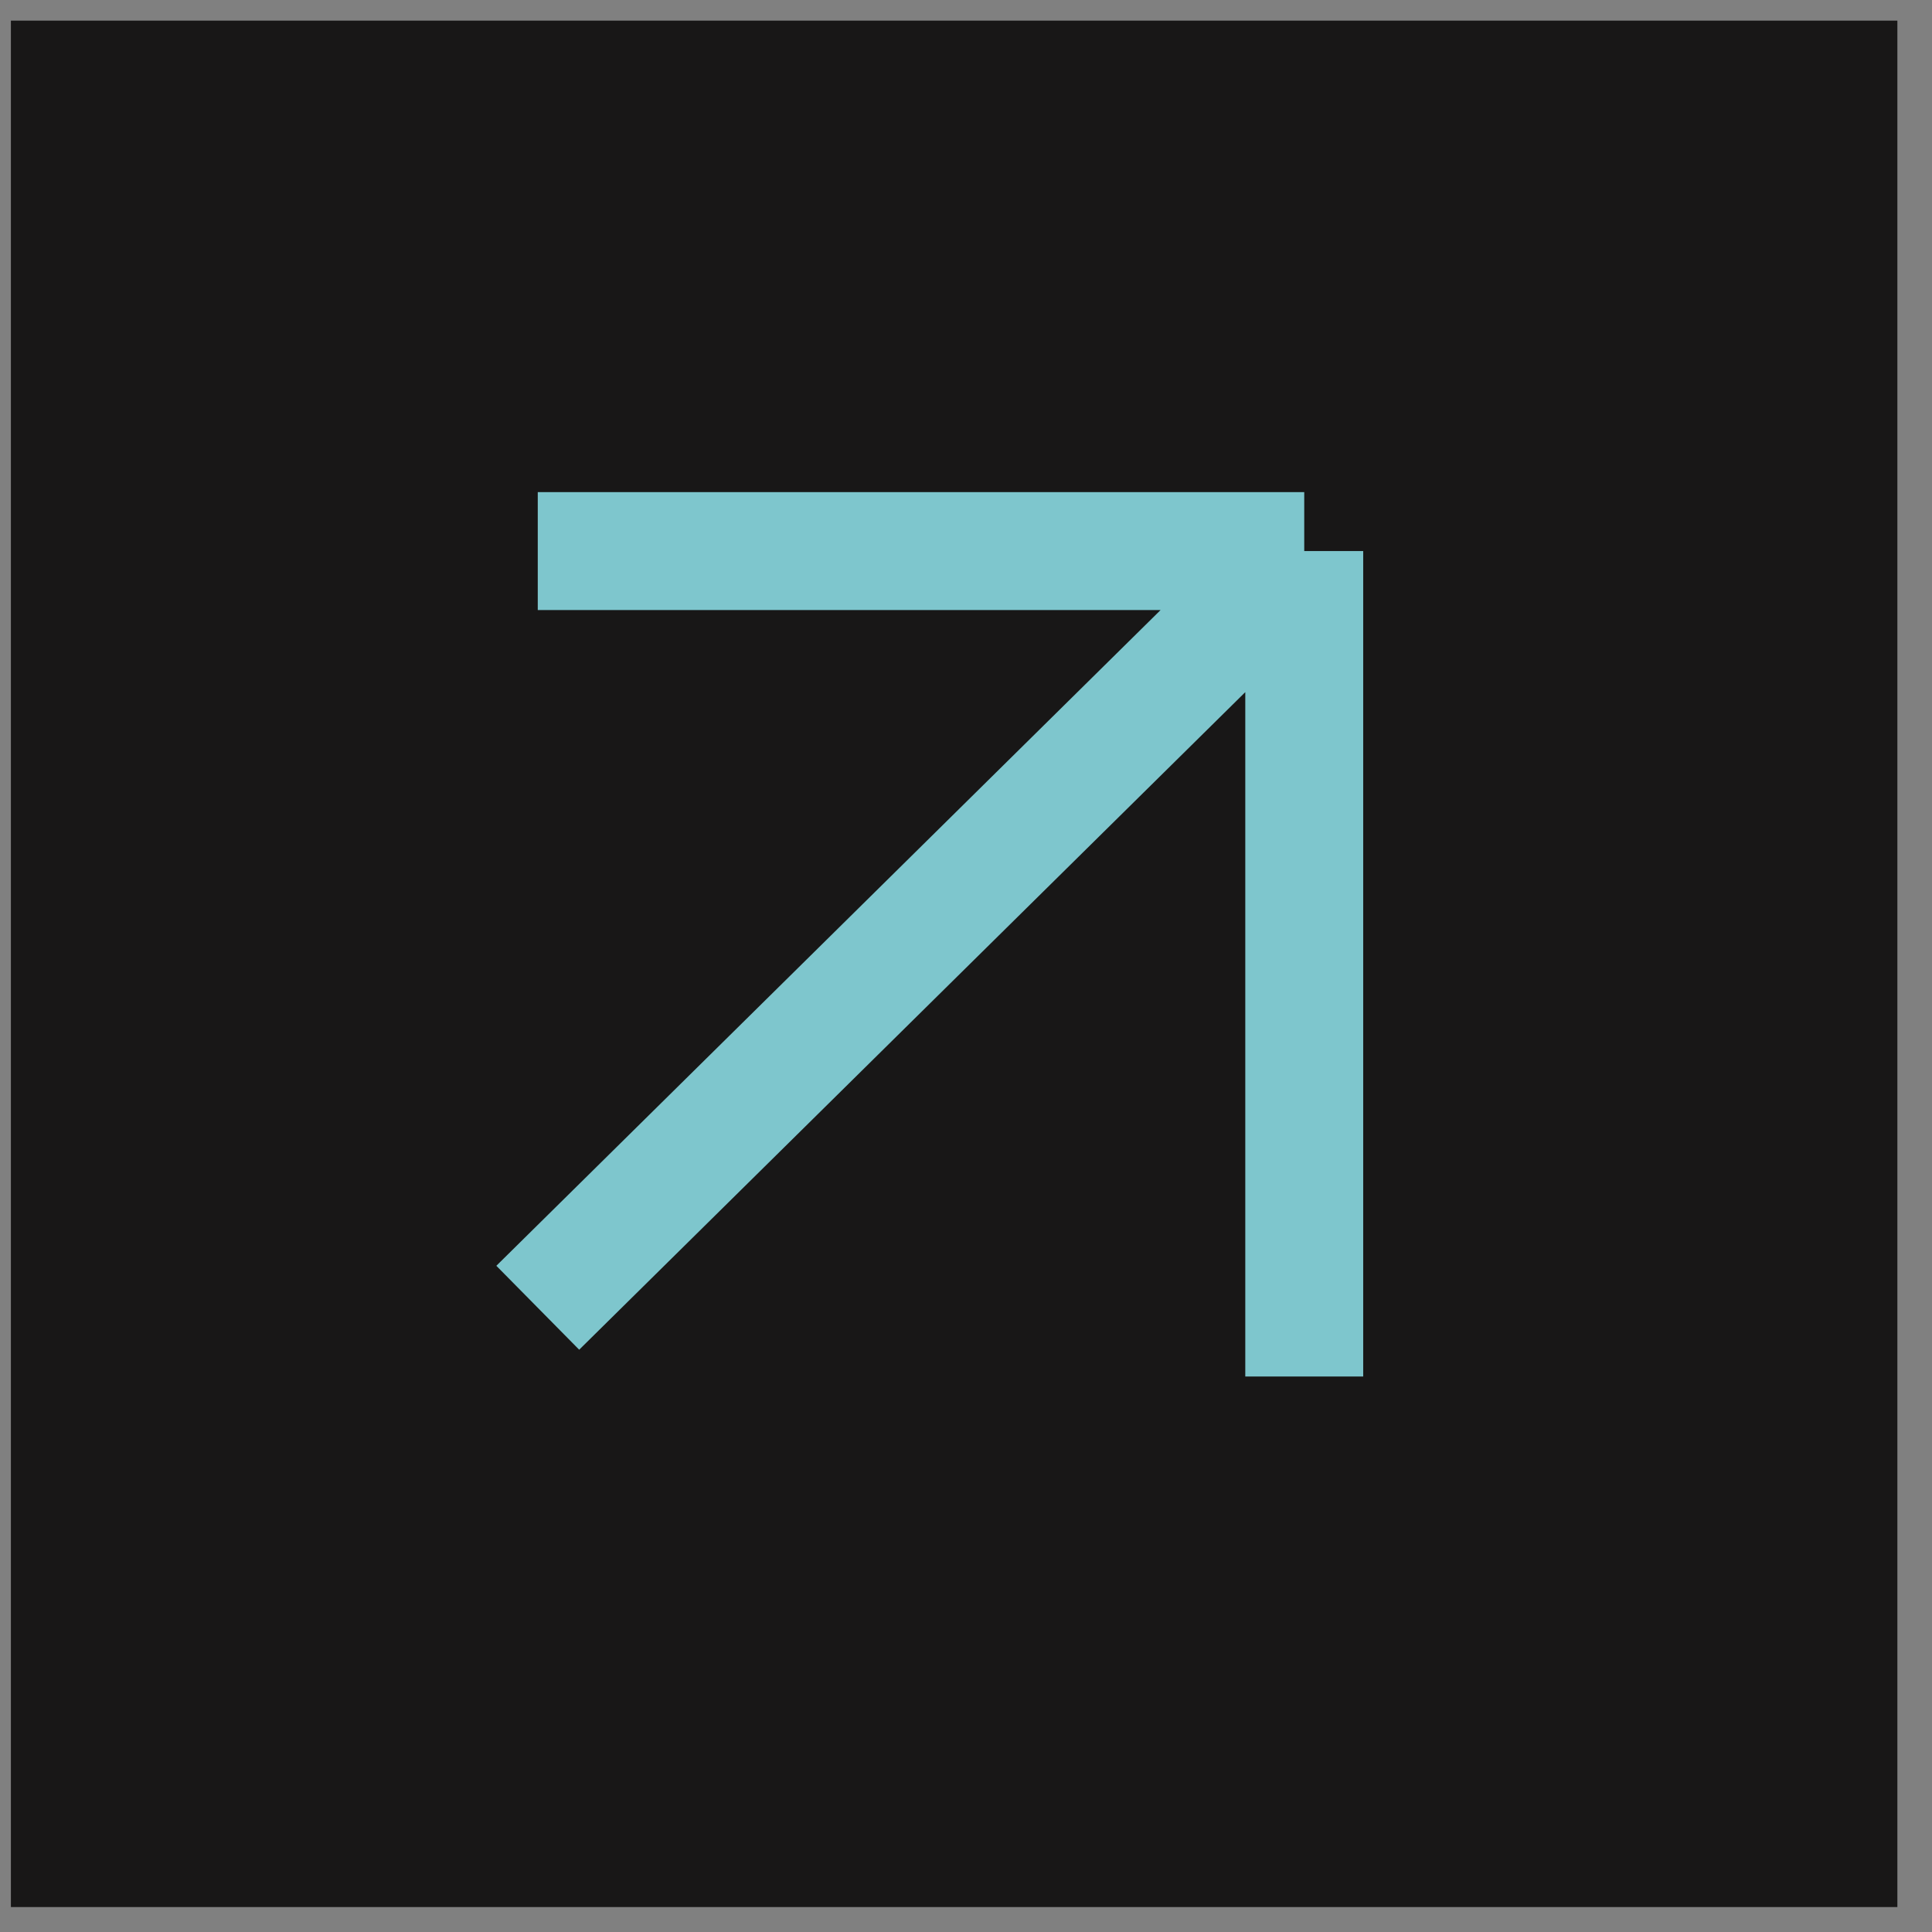
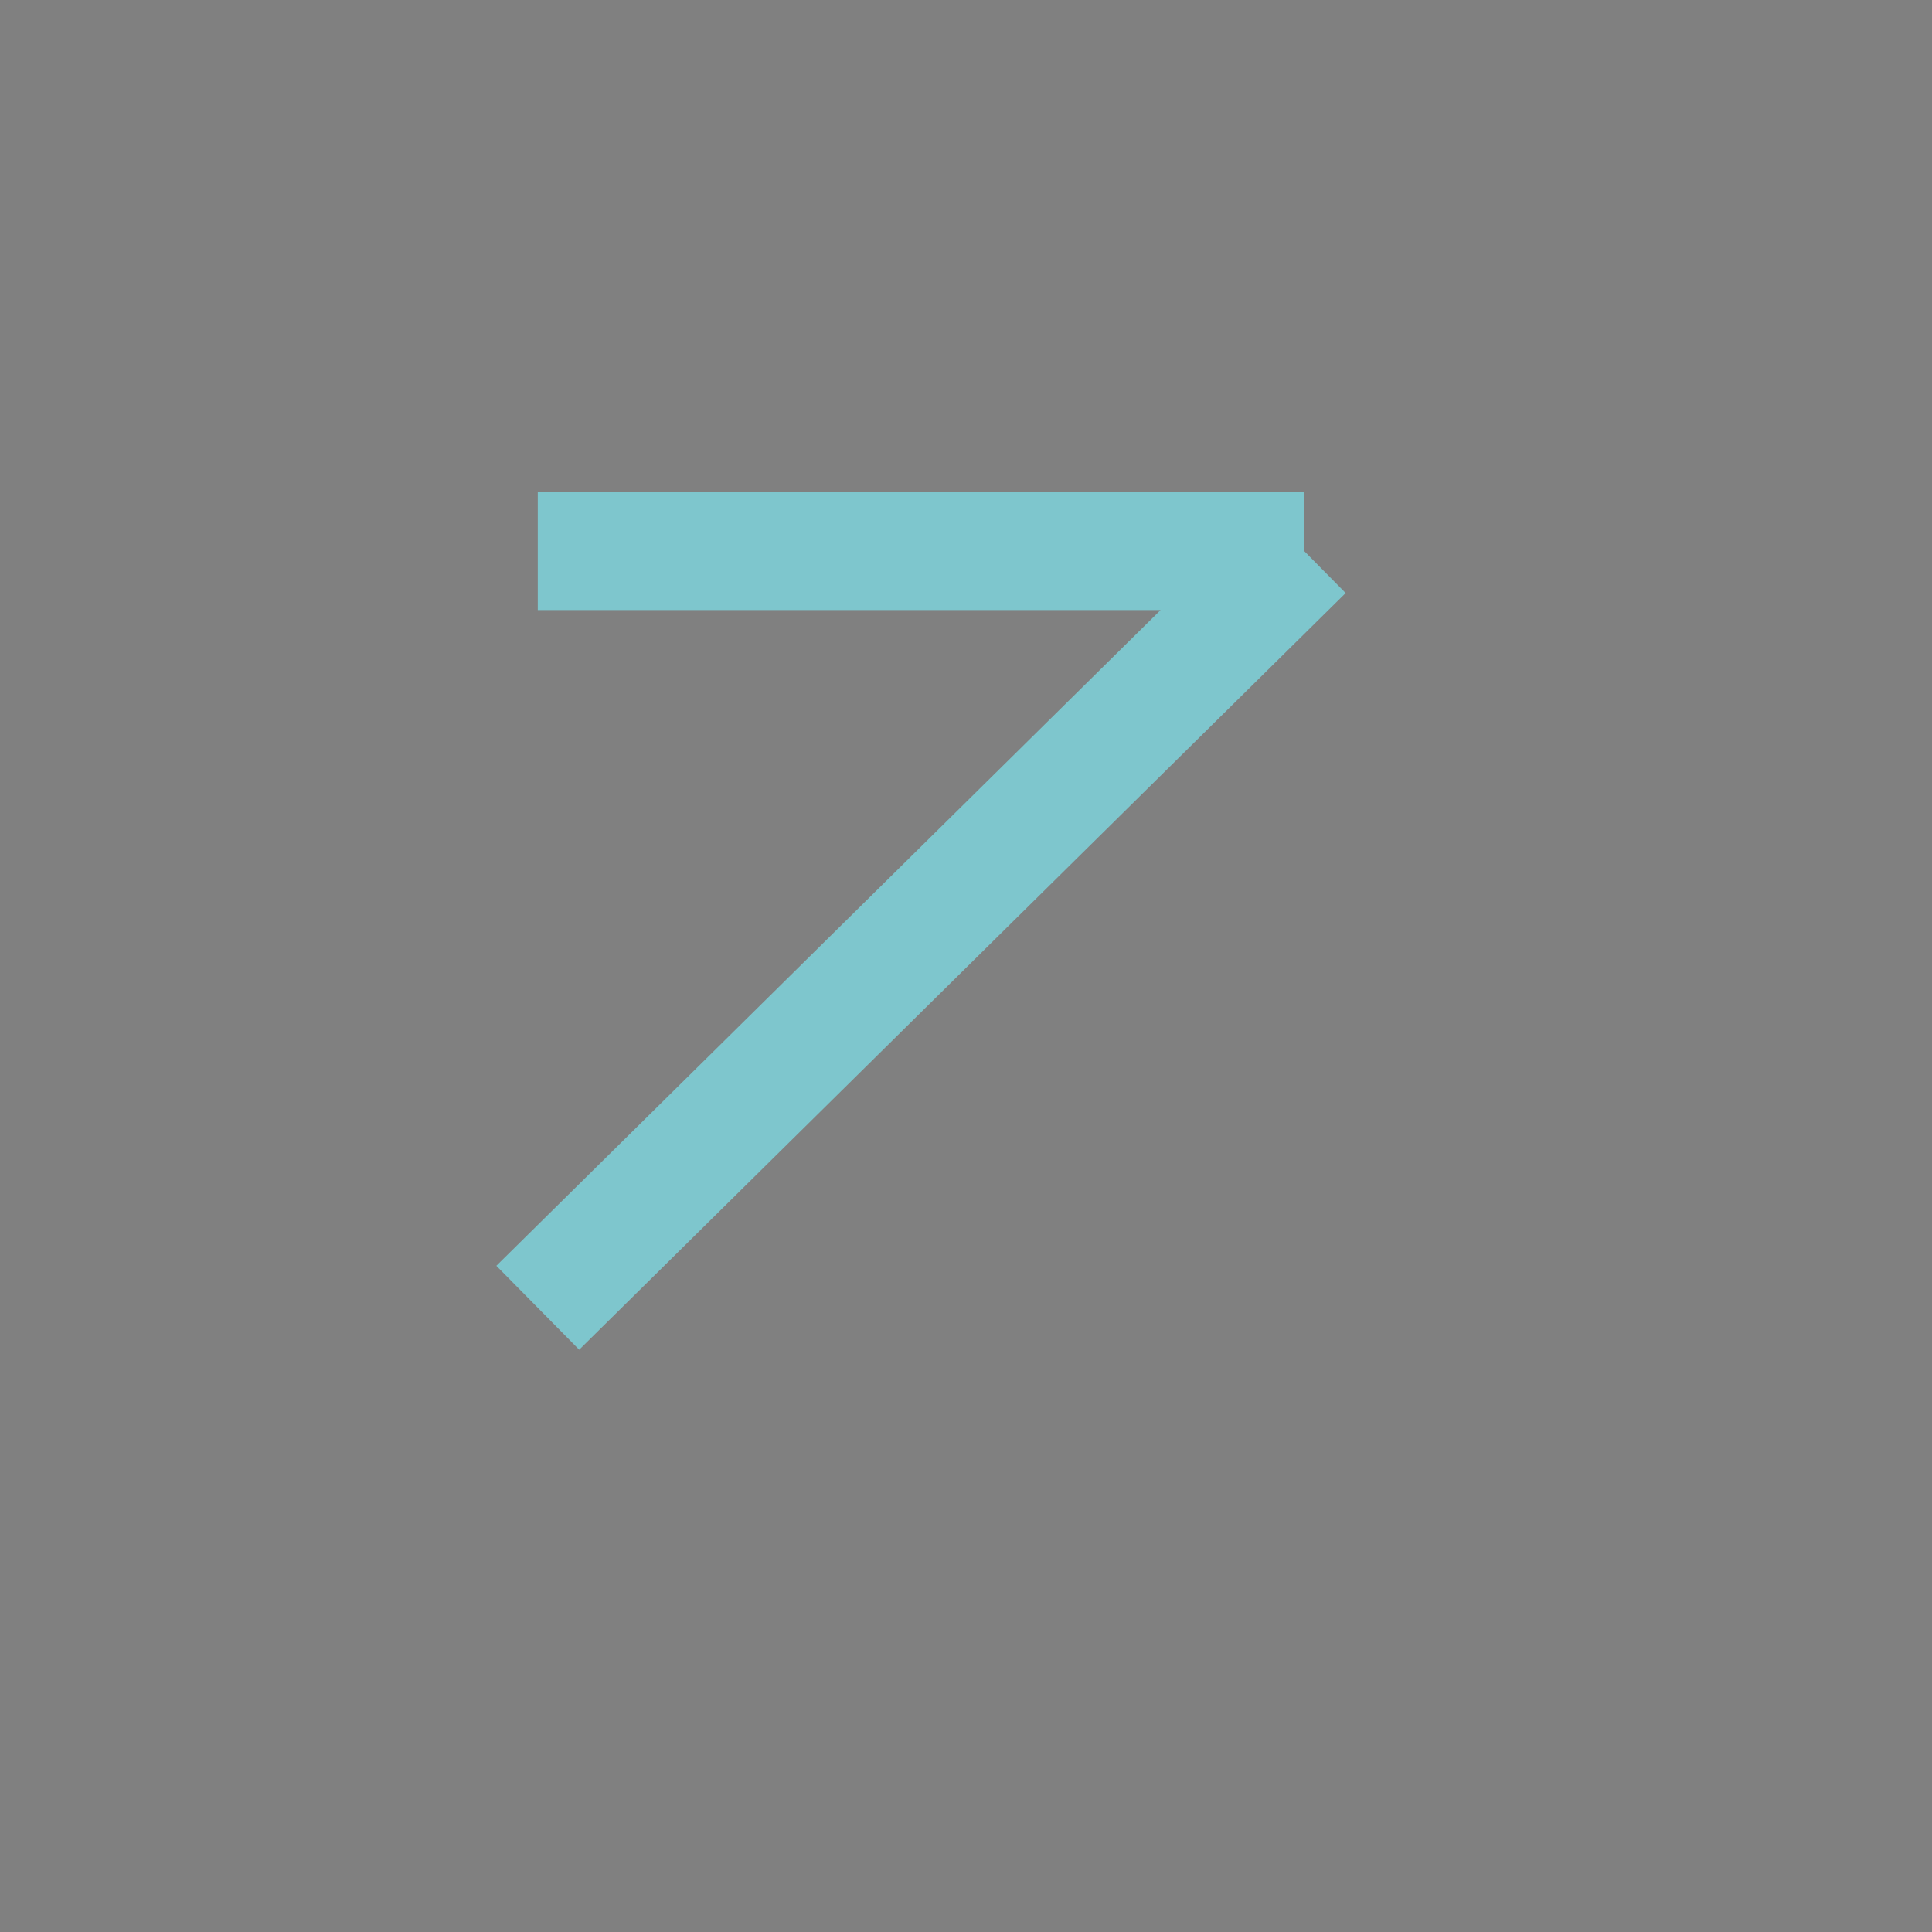
<svg xmlns="http://www.w3.org/2000/svg" width="55" height="55" viewBox="0 0 55 55" fill="none">
  <rect x="0" y="0" width="55" height="55" fill="#808080" stroke="none" />
-   <rect width="53.712" height="53.712" transform="translate(0.309 0.581)" fill="#FDFFFF" />
-   <rect width="53.712" height="53.712" transform="translate(0.309 0.581)" fill="#181717" />
-   <path d="M15.309 37.229L37.129 15.688M37.129 15.688V39.187M37.129 15.688H15.309" stroke="#7EC6CD" stroke-width="3.357" />
+   <path d="M15.309 37.229L37.129 15.688M37.129 15.688M37.129 15.688H15.309" stroke="#7EC6CD" stroke-width="3.357" />
</svg>